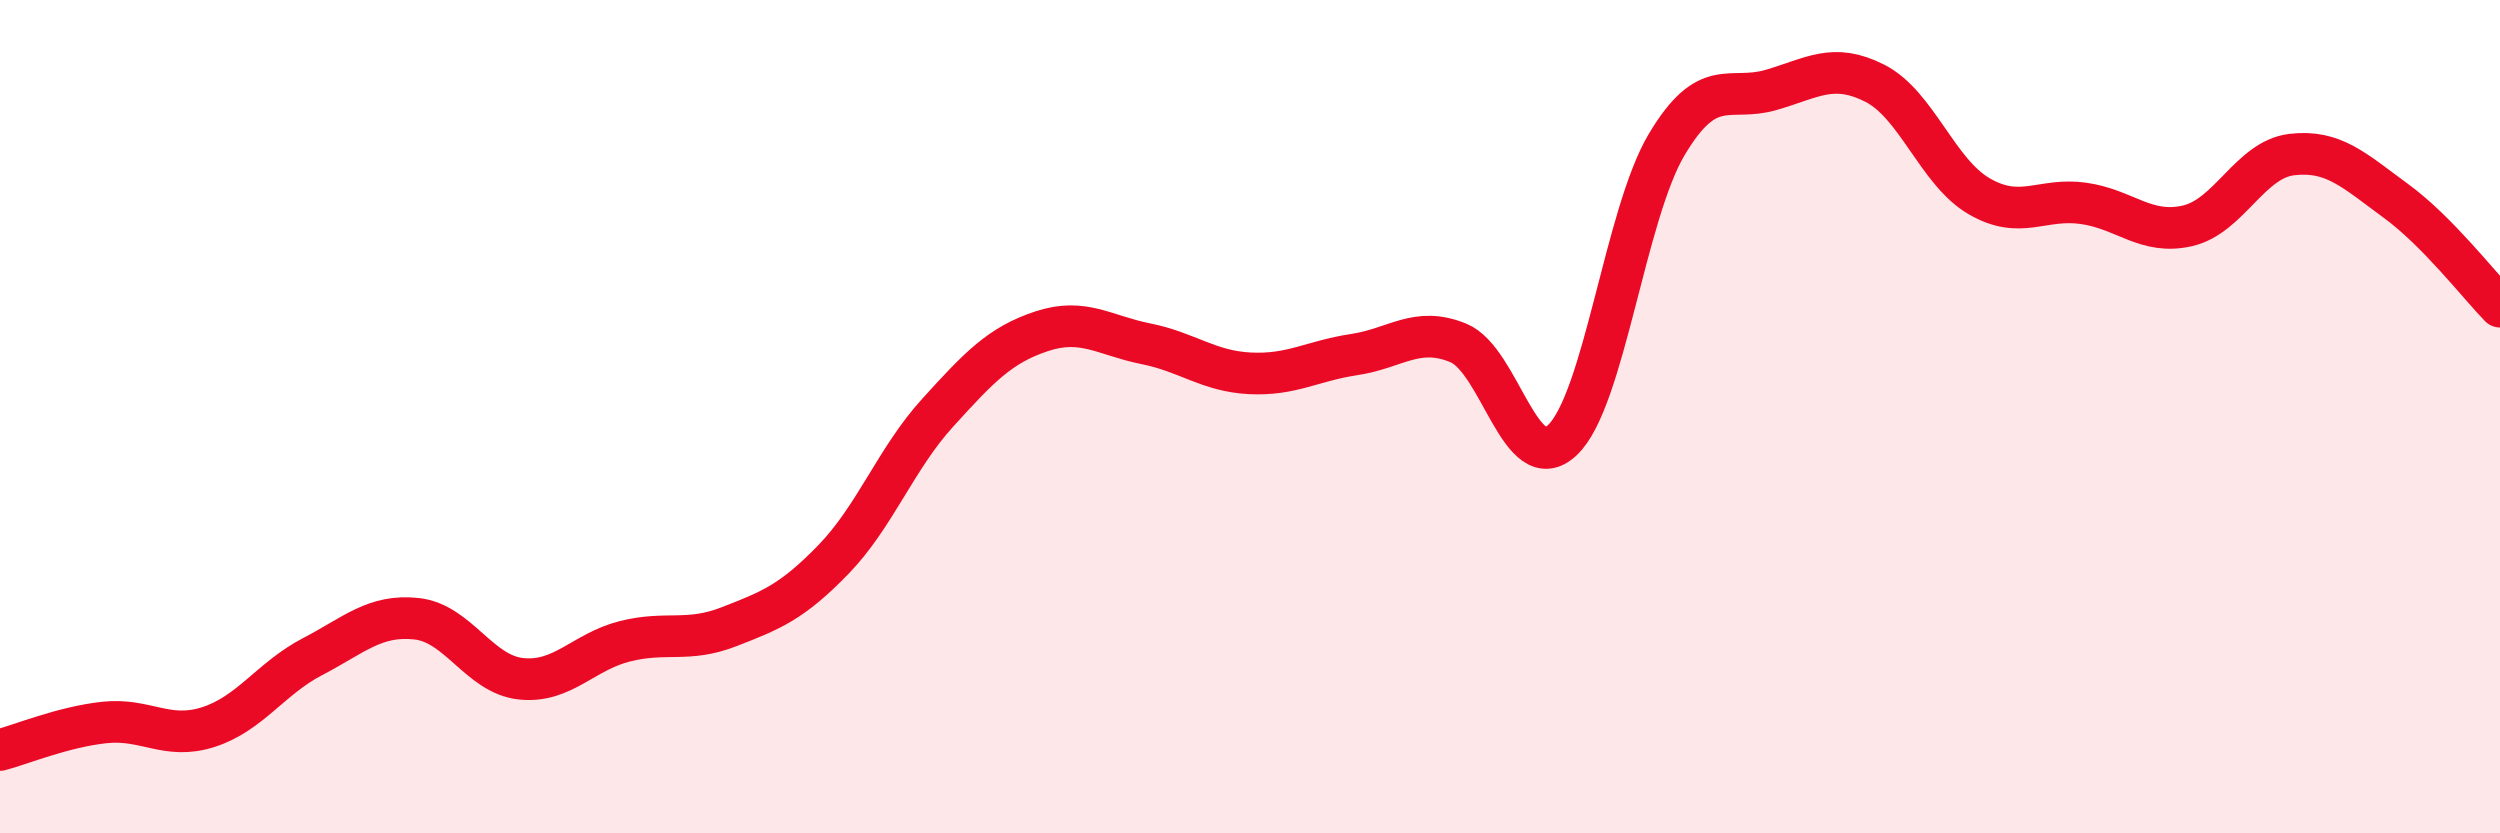
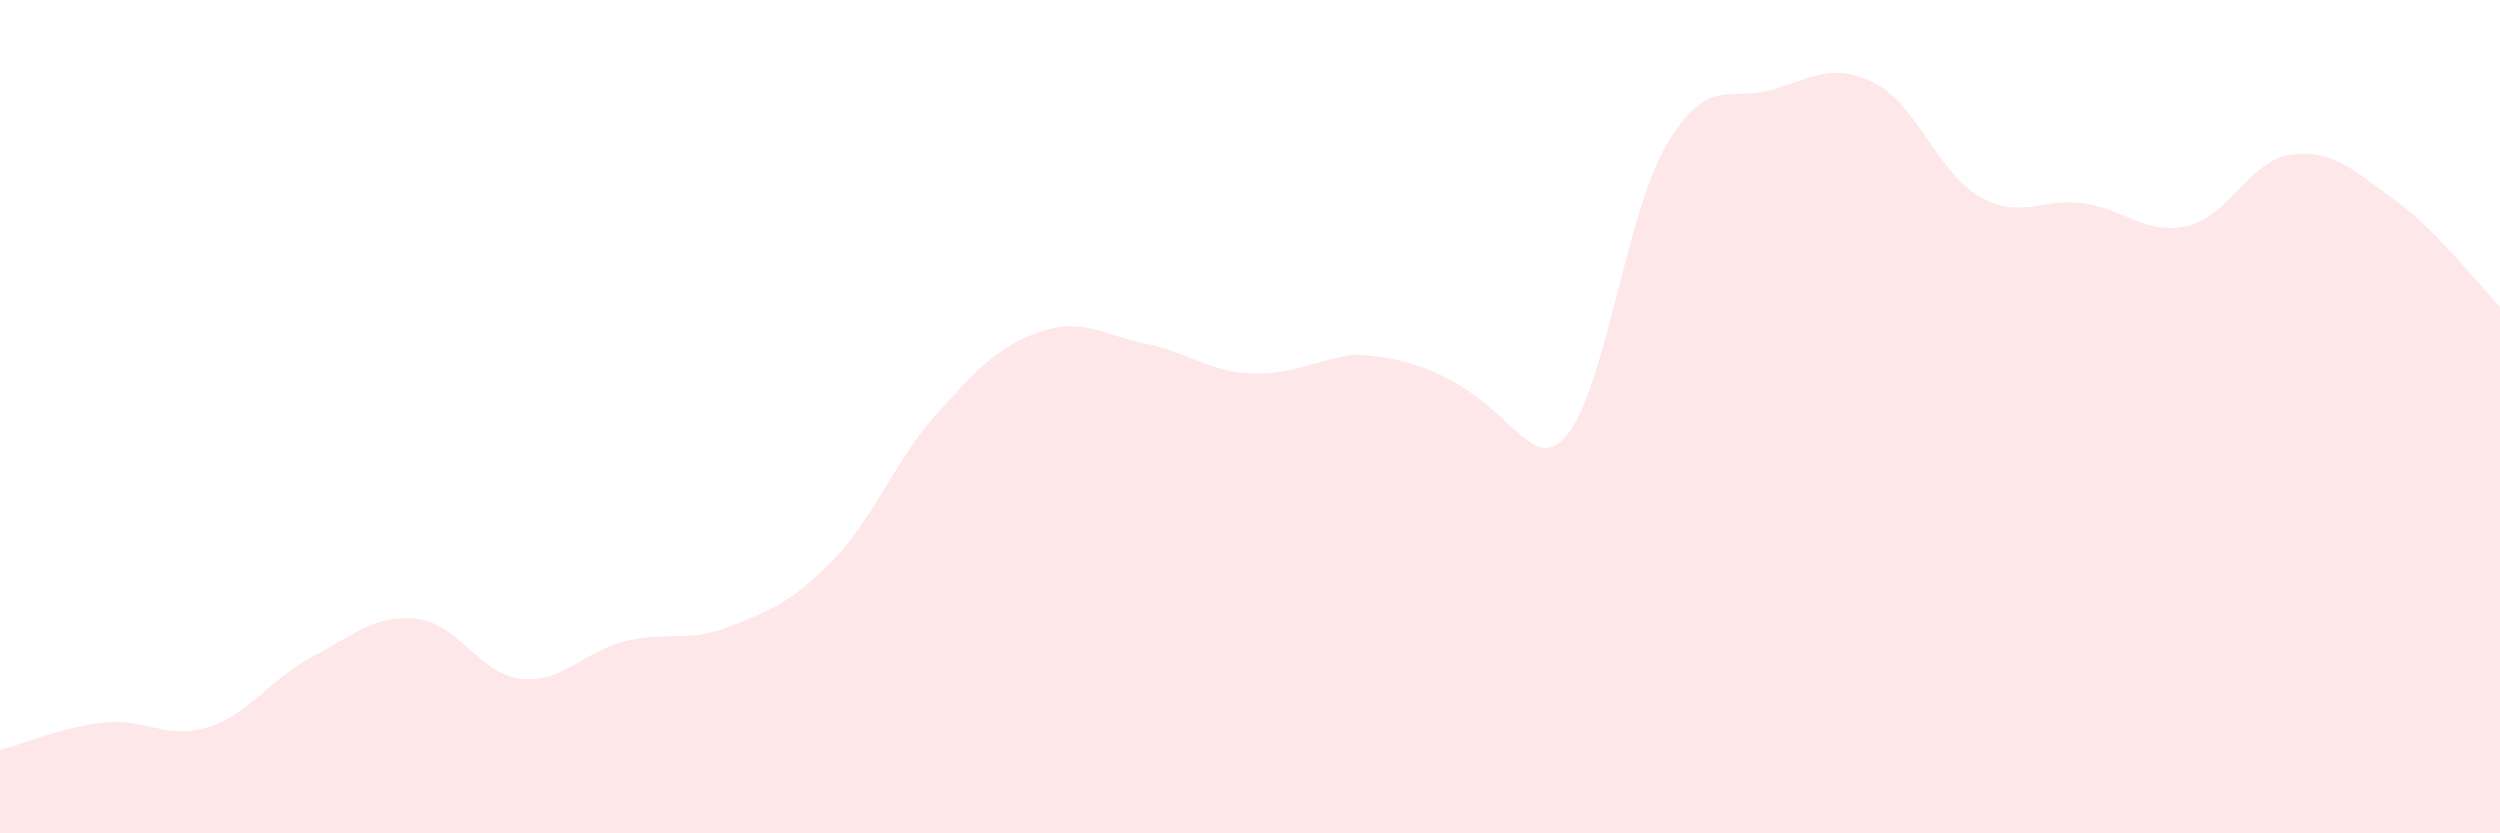
<svg xmlns="http://www.w3.org/2000/svg" width="60" height="20" viewBox="0 0 60 20">
-   <path d="M 0,18 C 0.5,17.87 1.5,17.45 2.5,17.34 C 3.5,17.23 4,17.77 5,17.45 C 6,17.13 6.5,16.28 7.5,15.76 C 8.5,15.24 9,14.74 10,14.85 C 11,14.96 11.5,16.18 12.5,16.29 C 13.5,16.4 14,15.64 15,15.39 C 16,15.14 16.5,15.43 17.5,15.04 C 18.5,14.65 19,14.46 20,13.43 C 21,12.4 21.5,11.01 22.5,9.91 C 23.5,8.81 24,8.28 25,7.95 C 26,7.62 26.5,8.05 27.5,8.25 C 28.5,8.45 29,8.91 30,8.96 C 31,9.01 31.5,8.66 32.5,8.51 C 33.5,8.36 34,7.82 35,8.23 C 36,8.64 36.5,11.51 37.5,10.56 C 38.5,9.61 39,5.15 40,3.47 C 41,1.79 41.5,2.45 42.5,2.16 C 43.5,1.87 44,1.49 45,2 C 46,2.51 46.5,4.13 47.5,4.71 C 48.5,5.29 49,4.74 50,4.88 C 51,5.02 51.5,5.65 52.5,5.42 C 53.5,5.19 54,3.83 55,3.71 C 56,3.59 56.5,4.09 57.5,4.82 C 58.5,5.55 59.5,6.85 60,7.36L60 20L0 20Z" fill="#EB0A25" opacity="0.1" stroke-linecap="round" stroke-linejoin="round" />
-   <path d="M 0,18 C 0.5,17.87 1.5,17.45 2.5,17.34 C 3.5,17.23 4,17.77 5,17.45 C 6,17.13 6.5,16.28 7.5,15.76 C 8.5,15.24 9,14.74 10,14.85 C 11,14.96 11.5,16.18 12.5,16.29 C 13.5,16.4 14,15.64 15,15.39 C 16,15.14 16.5,15.43 17.5,15.04 C 18.5,14.65 19,14.46 20,13.43 C 21,12.4 21.5,11.01 22.5,9.91 C 23.5,8.81 24,8.28 25,7.95 C 26,7.62 26.5,8.05 27.5,8.25 C 28.5,8.45 29,8.91 30,8.96 C 31,9.01 31.5,8.66 32.5,8.51 C 33.5,8.36 34,7.82 35,8.23 C 36,8.64 36.5,11.51 37.5,10.56 C 38.5,9.61 39,5.15 40,3.47 C 41,1.79 41.5,2.45 42.5,2.16 C 43.5,1.87 44,1.49 45,2 C 46,2.51 46.5,4.13 47.5,4.71 C 48.5,5.29 49,4.74 50,4.88 C 51,5.02 51.5,5.65 52.5,5.42 C 53.5,5.19 54,3.83 55,3.71 C 56,3.59 56.5,4.09 57.5,4.82 C 58.5,5.55 59.5,6.85 60,7.36" stroke="#EB0A25" stroke-width="1" fill="none" stroke-linecap="round" stroke-linejoin="round" />
+   <path d="M 0,18 C 0.5,17.87 1.5,17.45 2.5,17.34 C 3.5,17.23 4,17.77 5,17.45 C 6,17.13 6.5,16.28 7.5,15.76 C 8.5,15.24 9,14.74 10,14.85 C 11,14.96 11.5,16.18 12.5,16.29 C 13.5,16.4 14,15.64 15,15.39 C 16,15.14 16.5,15.43 17.5,15.04 C 18.5,14.65 19,14.46 20,13.43 C 21,12.4 21.5,11.01 22.5,9.91 C 23.5,8.81 24,8.28 25,7.95 C 26,7.62 26.5,8.05 27.5,8.25 C 28.5,8.45 29,8.91 30,8.96 C 31,9.01 31.5,8.66 32.5,8.51 C 36,8.64 36.5,11.51 37.5,10.56 C 38.5,9.61 39,5.15 40,3.47 C 41,1.79 41.5,2.45 42.5,2.16 C 43.5,1.87 44,1.49 45,2 C 46,2.51 46.5,4.13 47.5,4.71 C 48.5,5.29 49,4.74 50,4.88 C 51,5.02 51.5,5.65 52.5,5.42 C 53.5,5.19 54,3.83 55,3.71 C 56,3.59 56.5,4.09 57.5,4.82 C 58.5,5.55 59.5,6.85 60,7.36L60 20L0 20Z" fill="#EB0A25" opacity="0.1" stroke-linecap="round" stroke-linejoin="round" />
</svg>